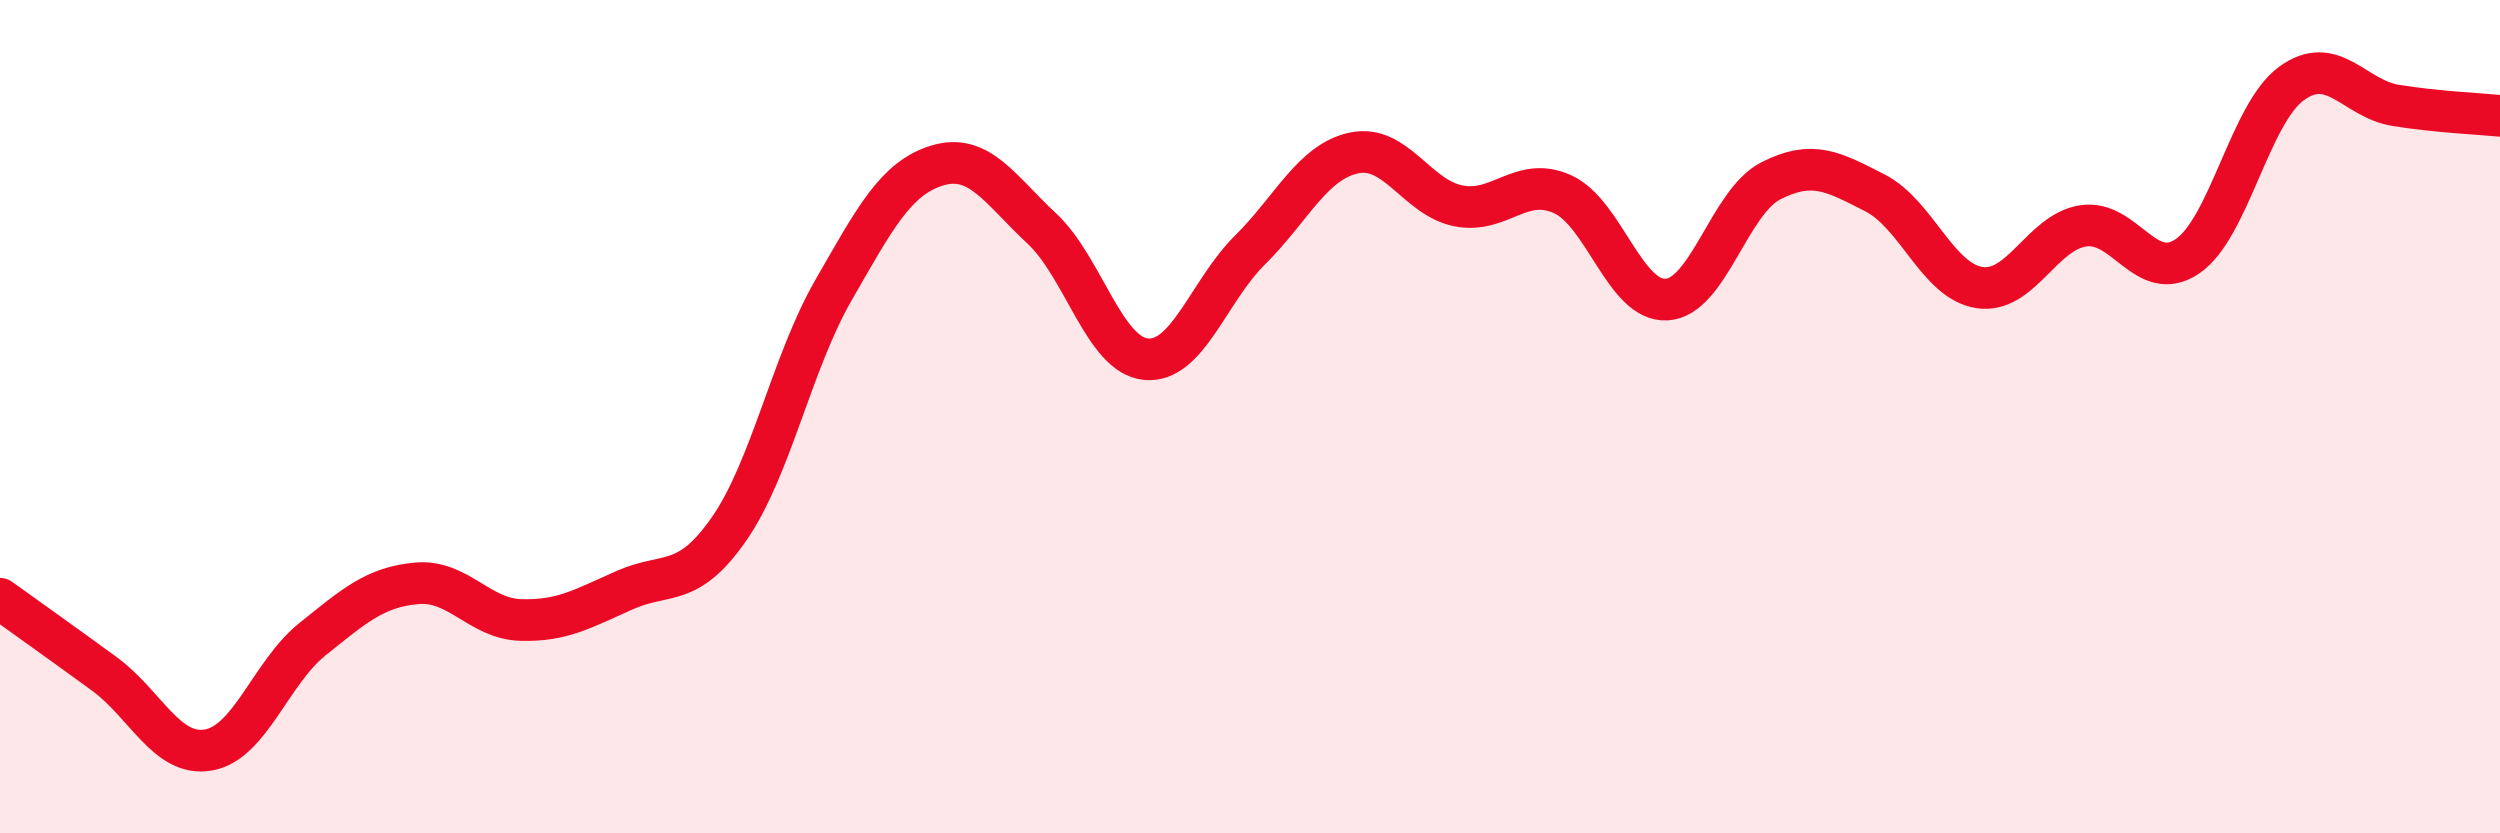
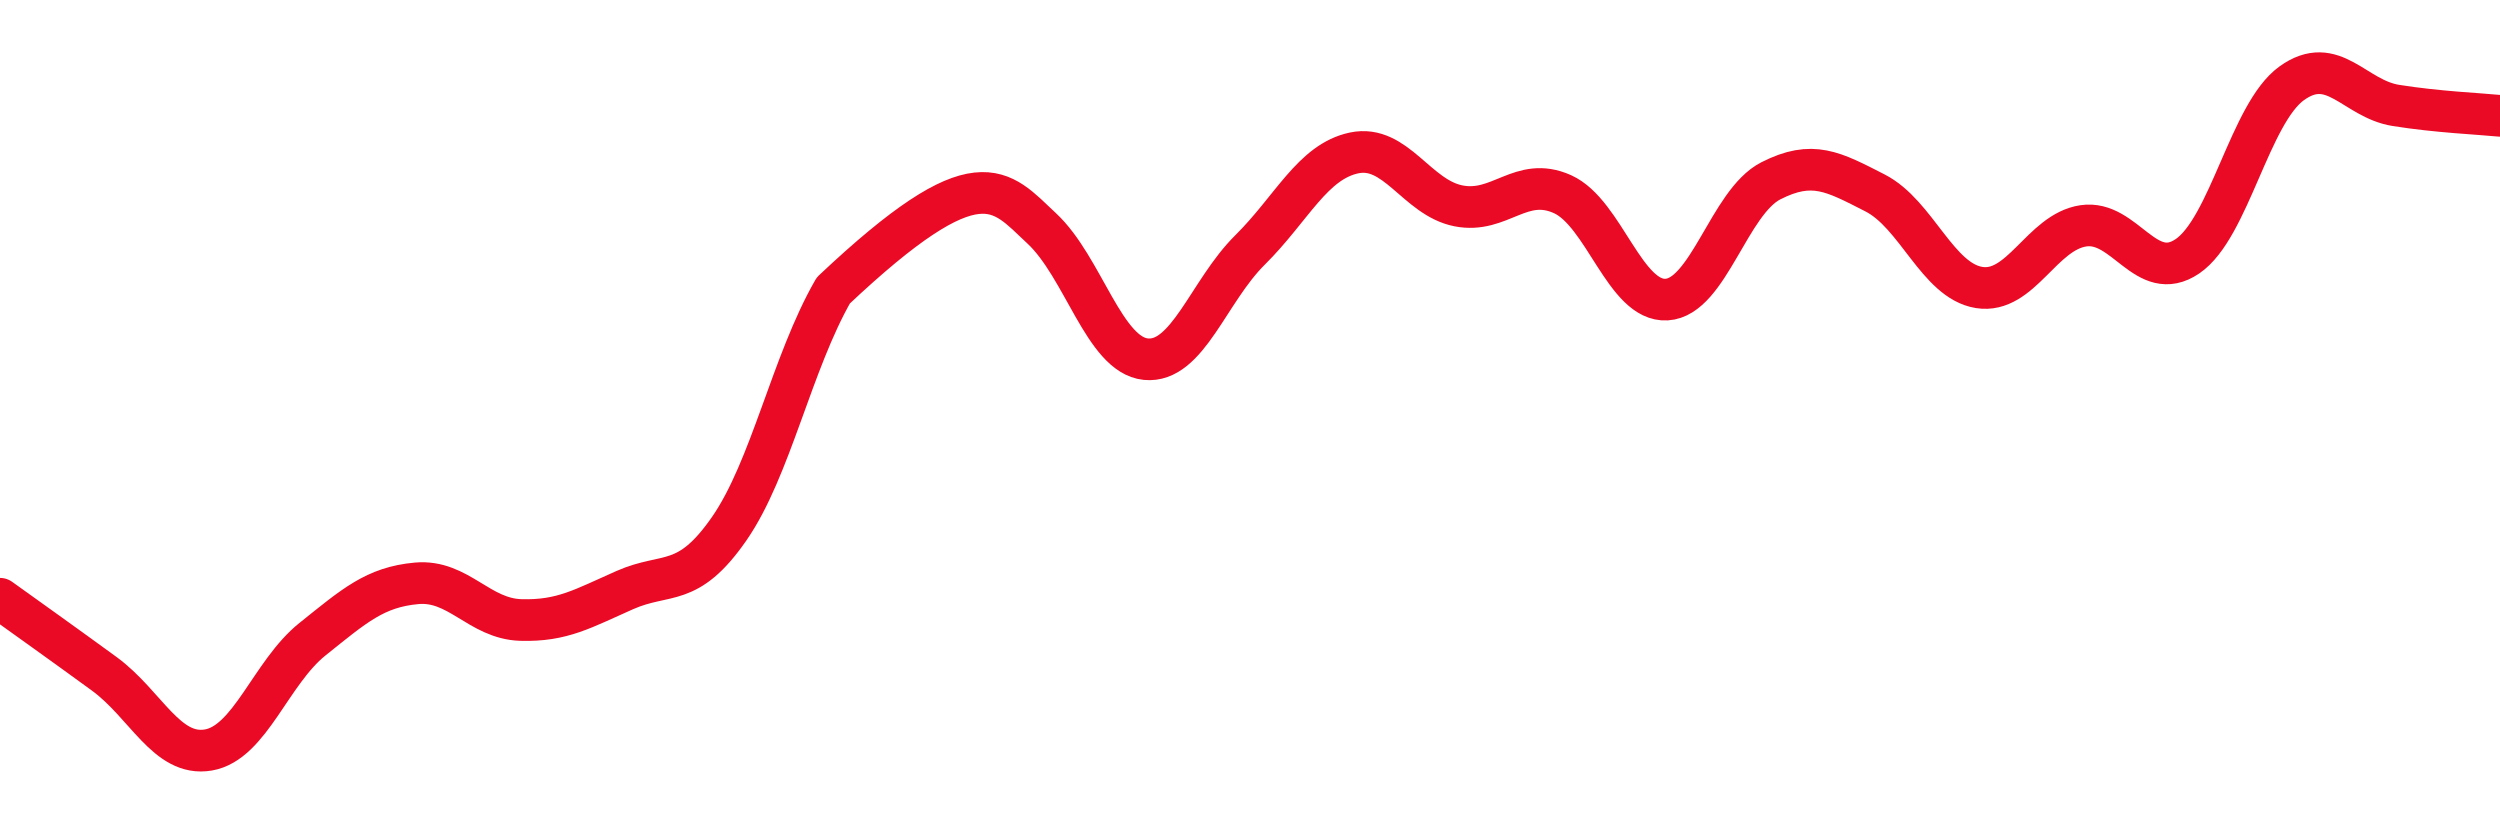
<svg xmlns="http://www.w3.org/2000/svg" width="60" height="20" viewBox="0 0 60 20">
-   <path d="M 0,14.37 C 0.5,14.73 1.5,15.44 2.5,16.17 C 3.5,16.9 4,18.17 5,18 C 6,17.83 6.5,16.14 7.5,15.34 C 8.5,14.54 9,14.09 10,14 C 11,13.91 11.5,14.85 12.5,14.88 C 13.5,14.91 14,14.6 15,14.16 C 16,13.72 16.5,14.13 17.5,12.69 C 18.5,11.25 19,8.71 20,6.97 C 21,5.23 21.5,4.27 22.5,3.97 C 23.5,3.67 24,4.55 25,5.48 C 26,6.41 26.5,8.52 27.5,8.62 C 28.5,8.72 29,6.99 30,6 C 31,5.01 31.5,3.88 32.5,3.67 C 33.5,3.46 34,4.74 35,4.94 C 36,5.14 36.5,4.21 37.5,4.66 C 38.5,5.11 39,7.25 40,7.19 C 41,7.13 41.5,4.85 42.5,4.34 C 43.5,3.83 44,4.12 45,4.63 C 46,5.14 46.5,6.74 47.5,6.9 C 48.5,7.06 49,5.57 50,5.42 C 51,5.27 51.5,6.83 52.5,6.15 C 53.5,5.47 54,2.72 55,2 C 56,1.28 56.5,2.37 57.5,2.53 C 58.5,2.69 59.5,2.73 60,2.78L60 20L0 20Z" fill="#EB0A25" opacity="0.1" stroke-linecap="round" stroke-linejoin="round" />
-   <path d="M 0,14.37 C 0.5,14.73 1.5,15.44 2.5,16.17 C 3.5,16.9 4,18.17 5,18 C 6,17.83 6.5,16.14 7.5,15.34 C 8.5,14.54 9,14.09 10,14 C 11,13.91 11.5,14.85 12.5,14.88 C 13.5,14.91 14,14.6 15,14.16 C 16,13.72 16.5,14.13 17.5,12.69 C 18.5,11.25 19,8.71 20,6.97 C 21,5.23 21.5,4.27 22.5,3.97 C 23.5,3.67 24,4.55 25,5.48 C 26,6.41 26.5,8.52 27.5,8.62 C 28.5,8.72 29,6.99 30,6 C 31,5.01 31.5,3.88 32.5,3.67 C 33.5,3.46 34,4.74 35,4.94 C 36,5.14 36.5,4.21 37.5,4.66 C 38.5,5.11 39,7.25 40,7.19 C 41,7.13 41.5,4.85 42.5,4.34 C 43.5,3.83 44,4.12 45,4.63 C 46,5.14 46.5,6.74 47.5,6.9 C 48.5,7.06 49,5.57 50,5.42 C 51,5.27 51.5,6.83 52.5,6.15 C 53.5,5.47 54,2.72 55,2 C 56,1.28 56.5,2.37 57.5,2.53 C 58.5,2.69 59.5,2.73 60,2.78" stroke="#EB0A25" stroke-width="1" fill="none" stroke-linecap="round" stroke-linejoin="round" />
+   <path d="M 0,14.37 C 0.5,14.73 1.5,15.44 2.5,16.17 C 3.5,16.9 4,18.17 5,18 C 6,17.83 6.5,16.14 7.5,15.34 C 8.5,14.54 9,14.09 10,14 C 11,13.91 11.5,14.85 12.5,14.88 C 13.5,14.91 14,14.6 15,14.16 C 16,13.72 16.5,14.13 17.5,12.69 C 18.5,11.25 19,8.71 20,6.97 C 23.5,3.67 24,4.55 25,5.48 C 26,6.41 26.5,8.52 27.5,8.62 C 28.5,8.72 29,6.99 30,6 C 31,5.01 31.5,3.88 32.5,3.67 C 33.5,3.46 34,4.74 35,4.94 C 36,5.14 36.5,4.21 37.5,4.66 C 38.5,5.11 39,7.25 40,7.19 C 41,7.13 41.5,4.85 42.5,4.34 C 43.5,3.83 44,4.12 45,4.63 C 46,5.14 46.5,6.74 47.5,6.9 C 48.5,7.06 49,5.57 50,5.42 C 51,5.27 51.5,6.83 52.5,6.15 C 53.5,5.47 54,2.72 55,2 C 56,1.28 56.5,2.37 57.5,2.53 C 58.5,2.69 59.5,2.73 60,2.78" stroke="#EB0A25" stroke-width="1" fill="none" stroke-linecap="round" stroke-linejoin="round" />
</svg>